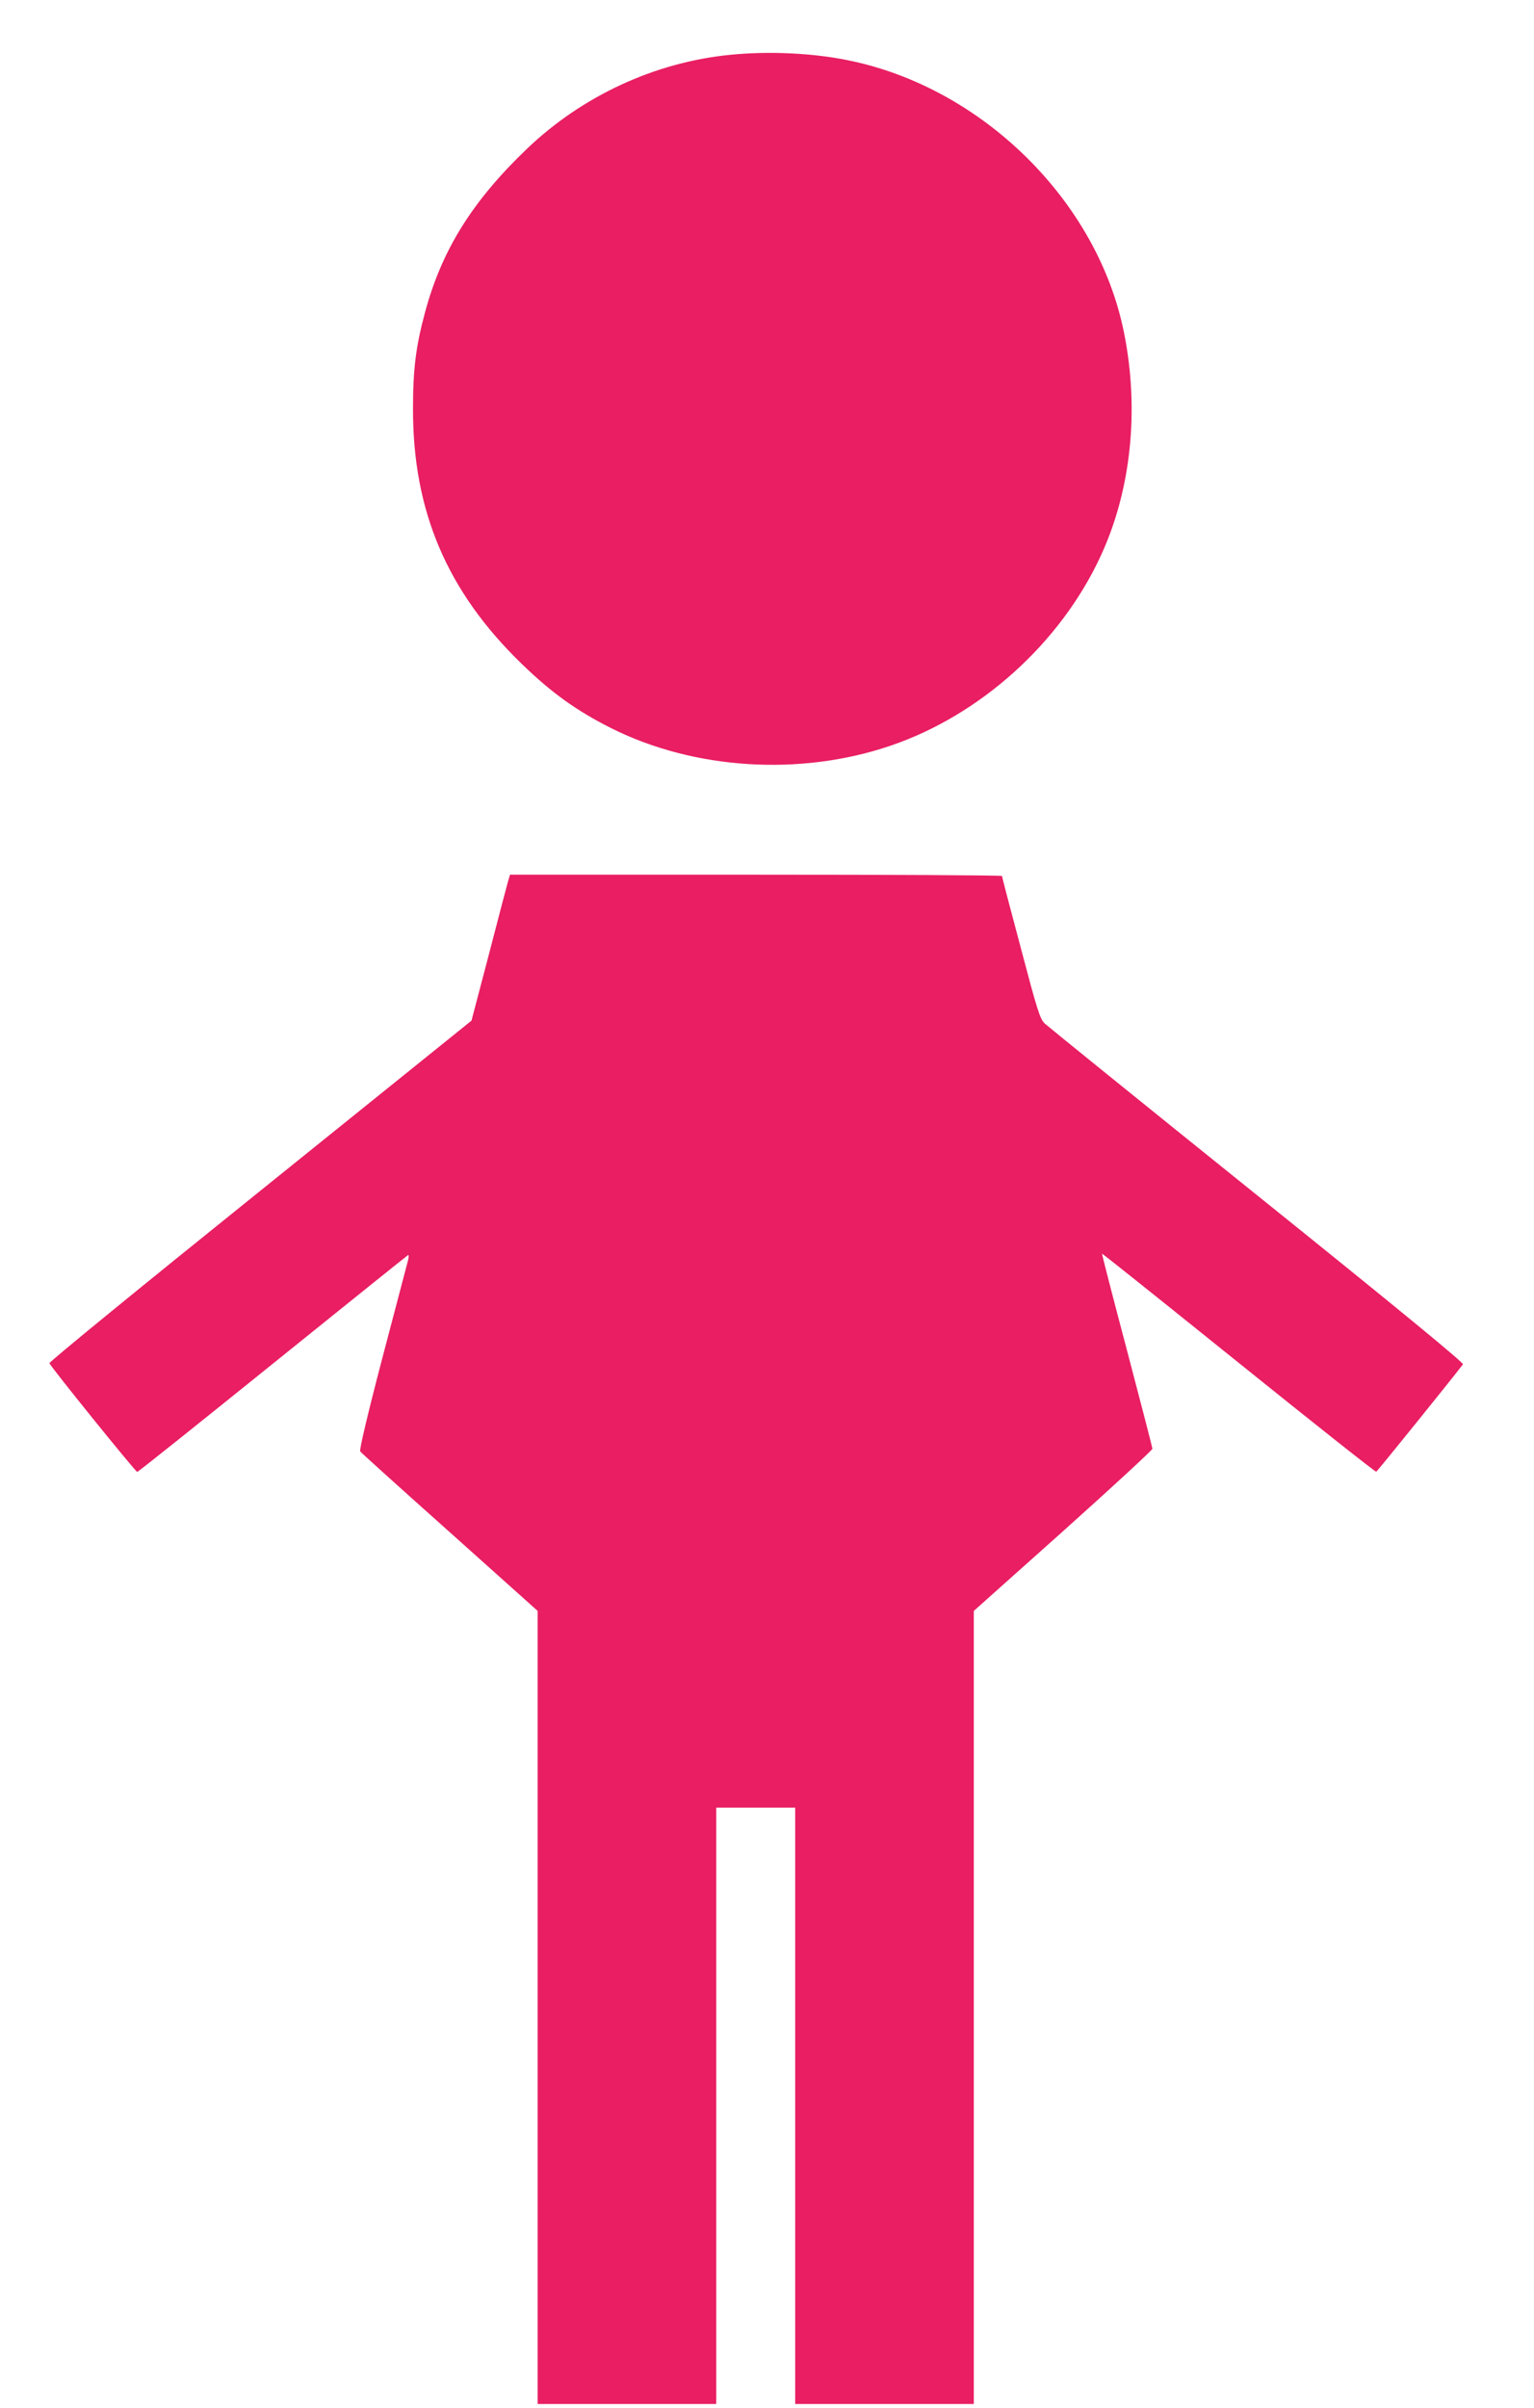
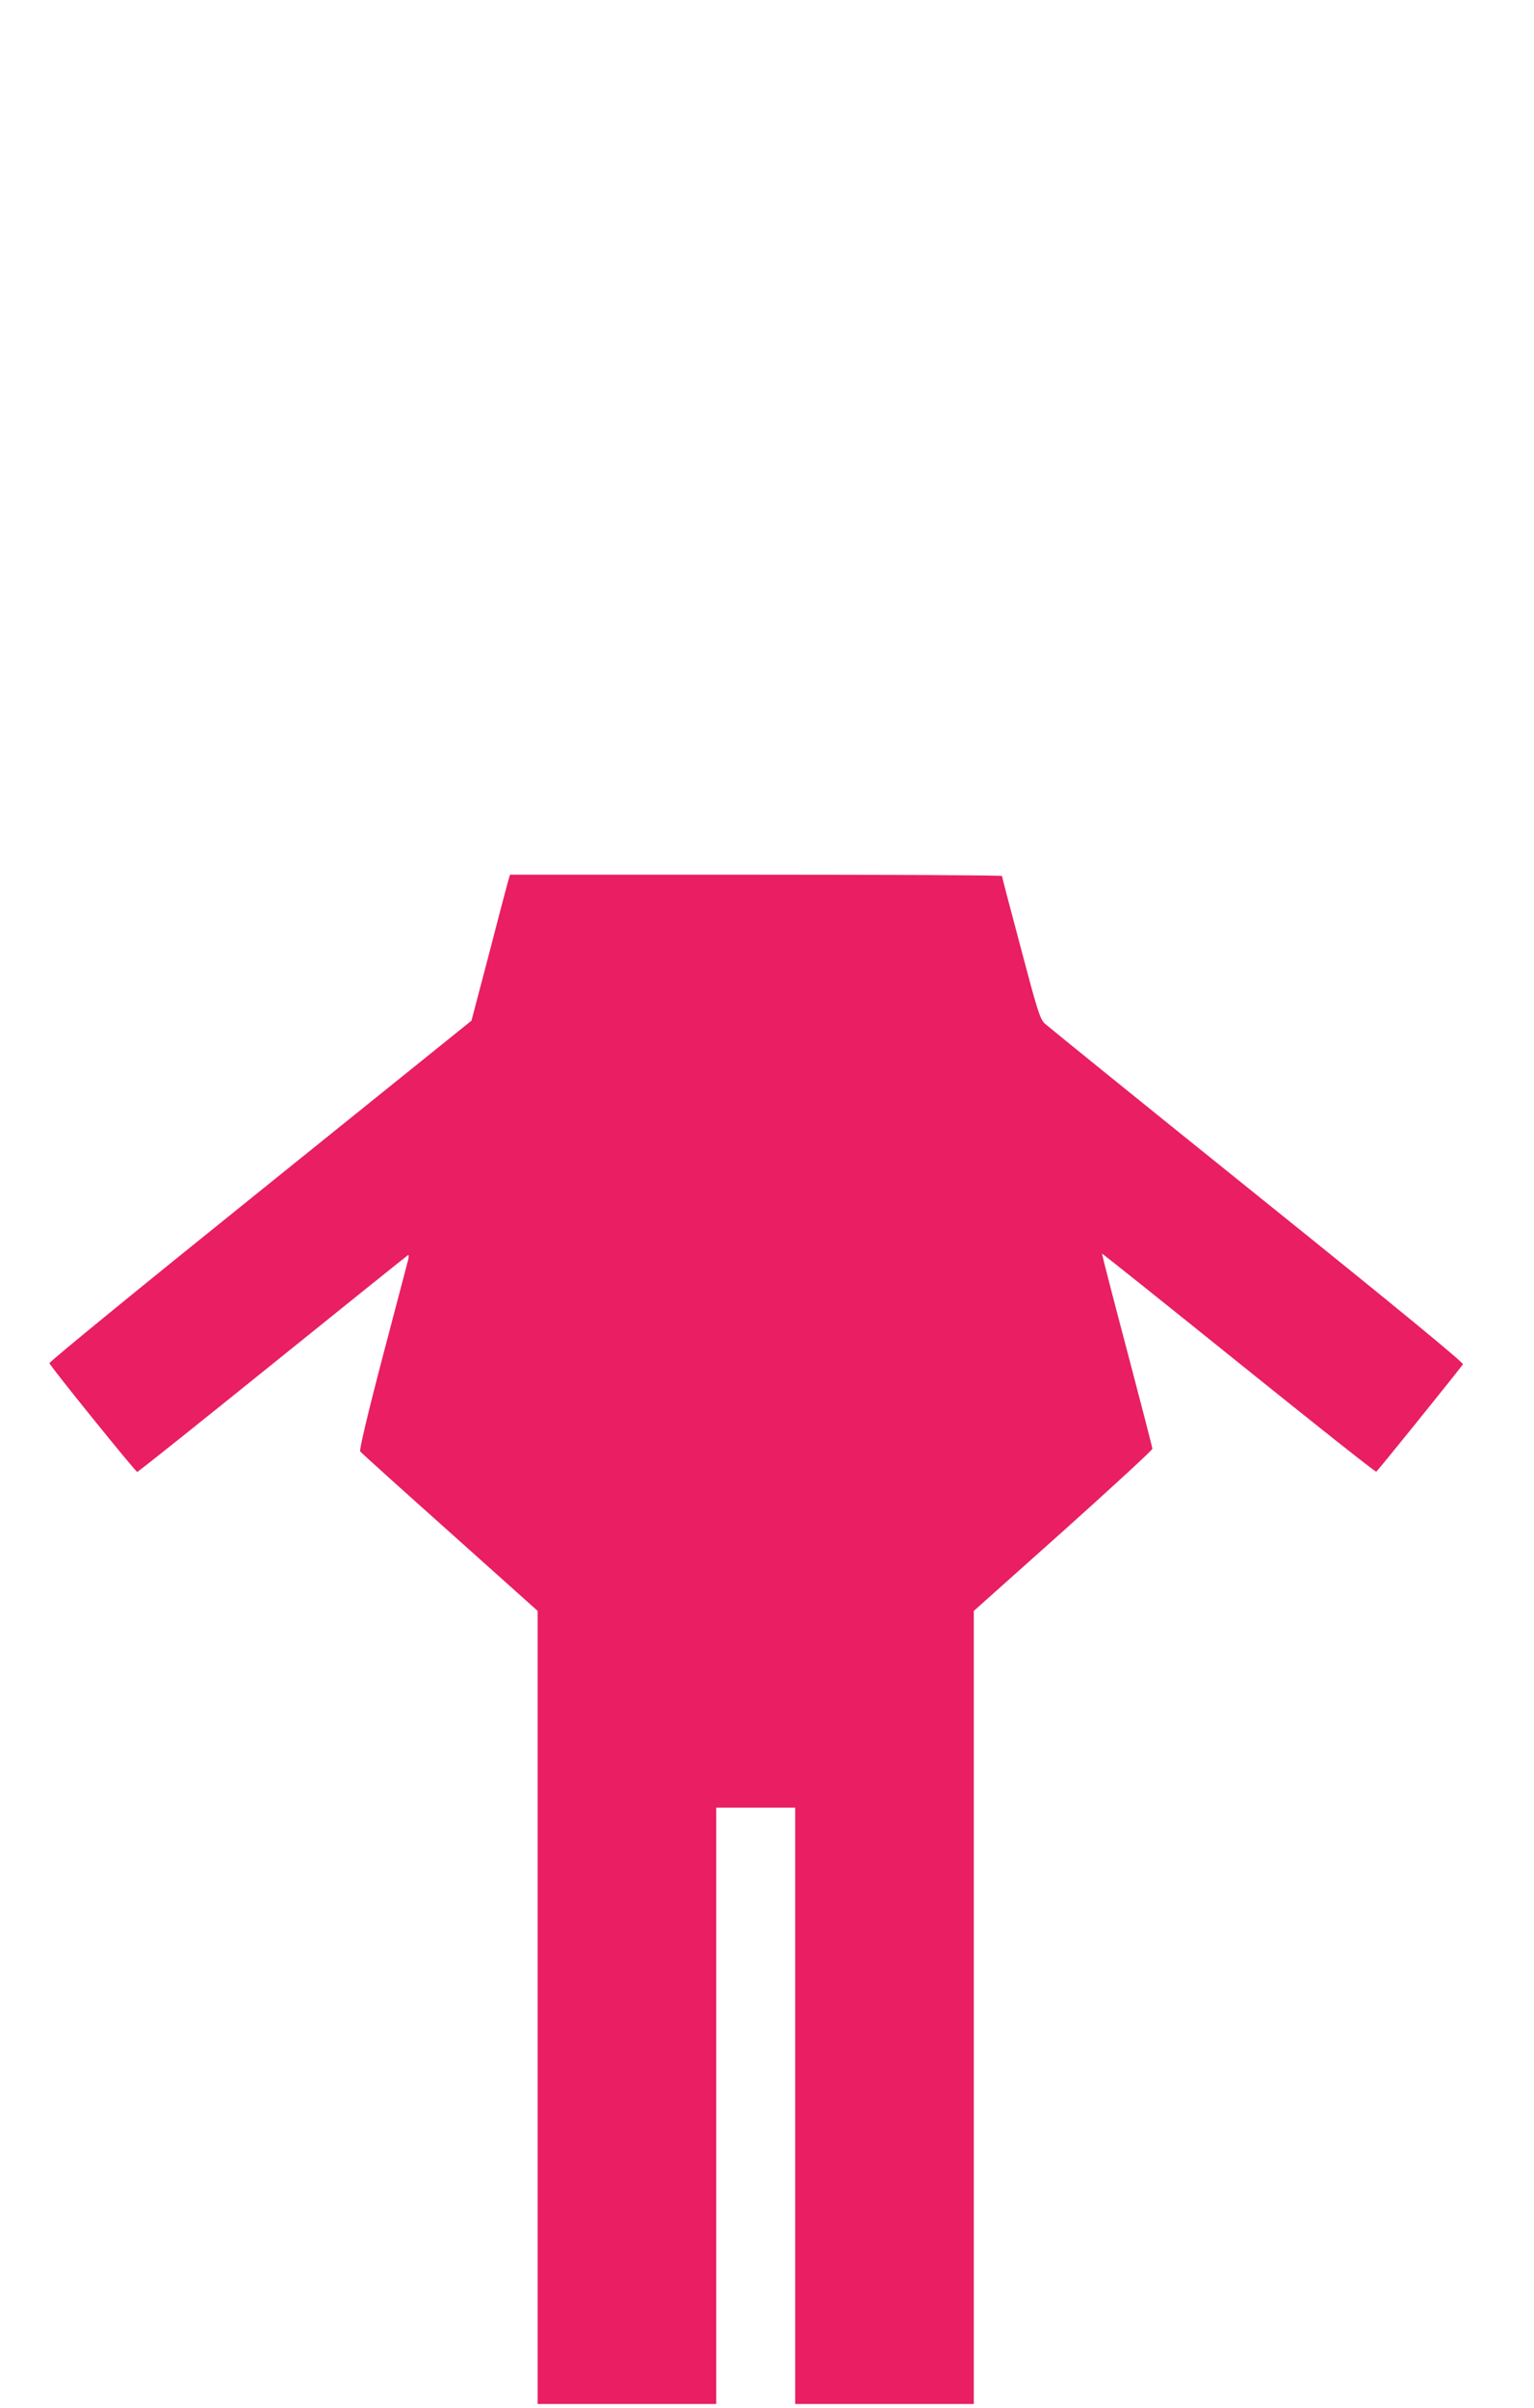
<svg xmlns="http://www.w3.org/2000/svg" version="1.0" width="816pt" height="1280pt" viewBox="0 0 816 1280" preserveAspectRatio="xMidYMid meet">
  <g transform="translate(0,1280) scale(0.1,-0.1)" fill="#e91e63" stroke="none">
-     <path d="M3888 12509 c-403 -39 -790 -218 -1086 -501 -292 -280 -453 -539 -542 -872 -48 -178 -63 -300 -63 -506 -2 -546 181 -975 579 -1360 158 -153 290 -248 475 -341 441 -221 1006 -257 1487 -93 476 162 901 544 1115 1004 164 350 209 781 126 1192 -140 698 -753 1302 -1465 1447 -189 39 -422 50 -626 30z" />
    <path d="M2702 8113 c-6 -21 -52 -196 -102 -389 l-92 -350 -1124 -905 c-618 -497 -1123 -909 -1121 -916 3 -15 458 -578 467 -578 5 0 329 259 721 575 392 316 716 576 720 578 4 2 4 -12 -1 -30 -5 -18 -66 -251 -136 -517 -80 -305 -123 -489 -118 -497 5 -7 219 -200 477 -430 l467 -418 0 -2108 0 -2108 475 0 475 0 0 1585 0 1585 210 0 210 0 0 -1585 0 -1585 475 0 475 0 0 2108 0 2108 475 424 c261 234 475 431 475 438 0 7 -61 242 -135 523 -75 282 -134 513 -133 514 2 2 329 -260 727 -580 399 -321 728 -582 732 -579 6 3 414 508 461 571 6 7 -340 292 -1094 898 -607 488 -1116 900 -1131 914 -25 24 -40 72 -127 402 -55 206 -100 377 -100 382 0 4 -589 7 -1308 7 l-1309 0 -11 -37z" />
  </g>
</svg>